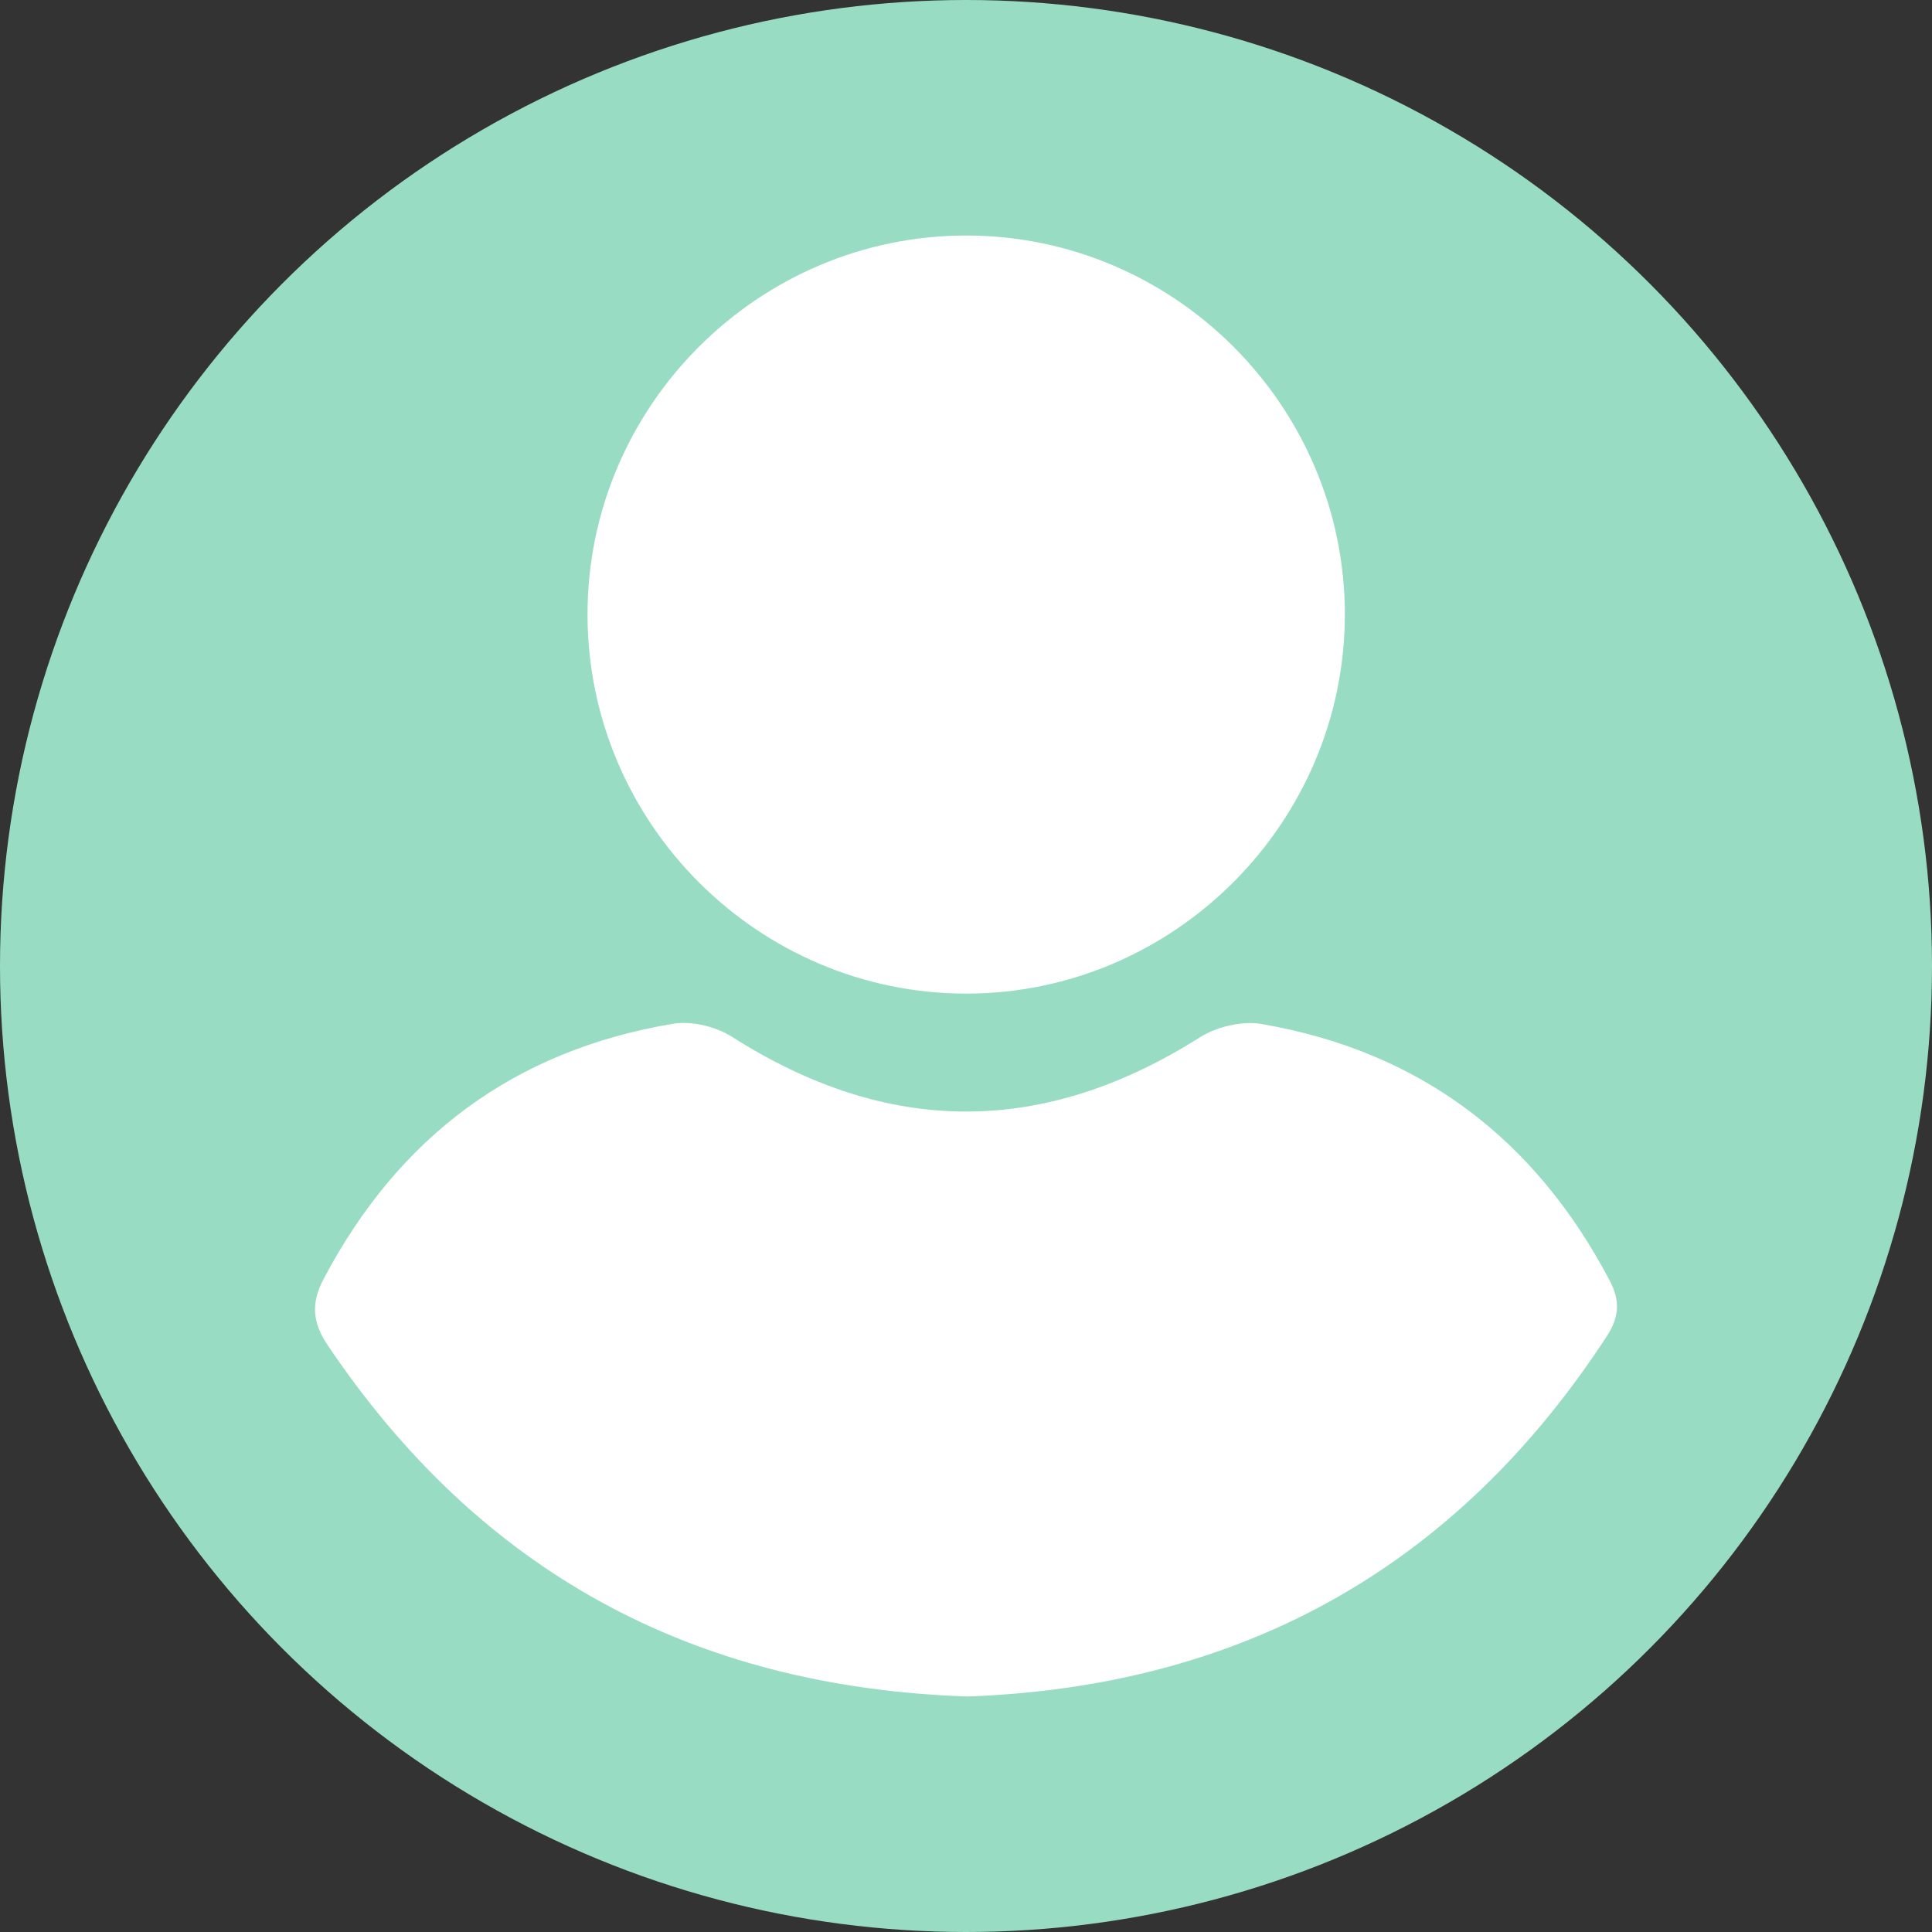
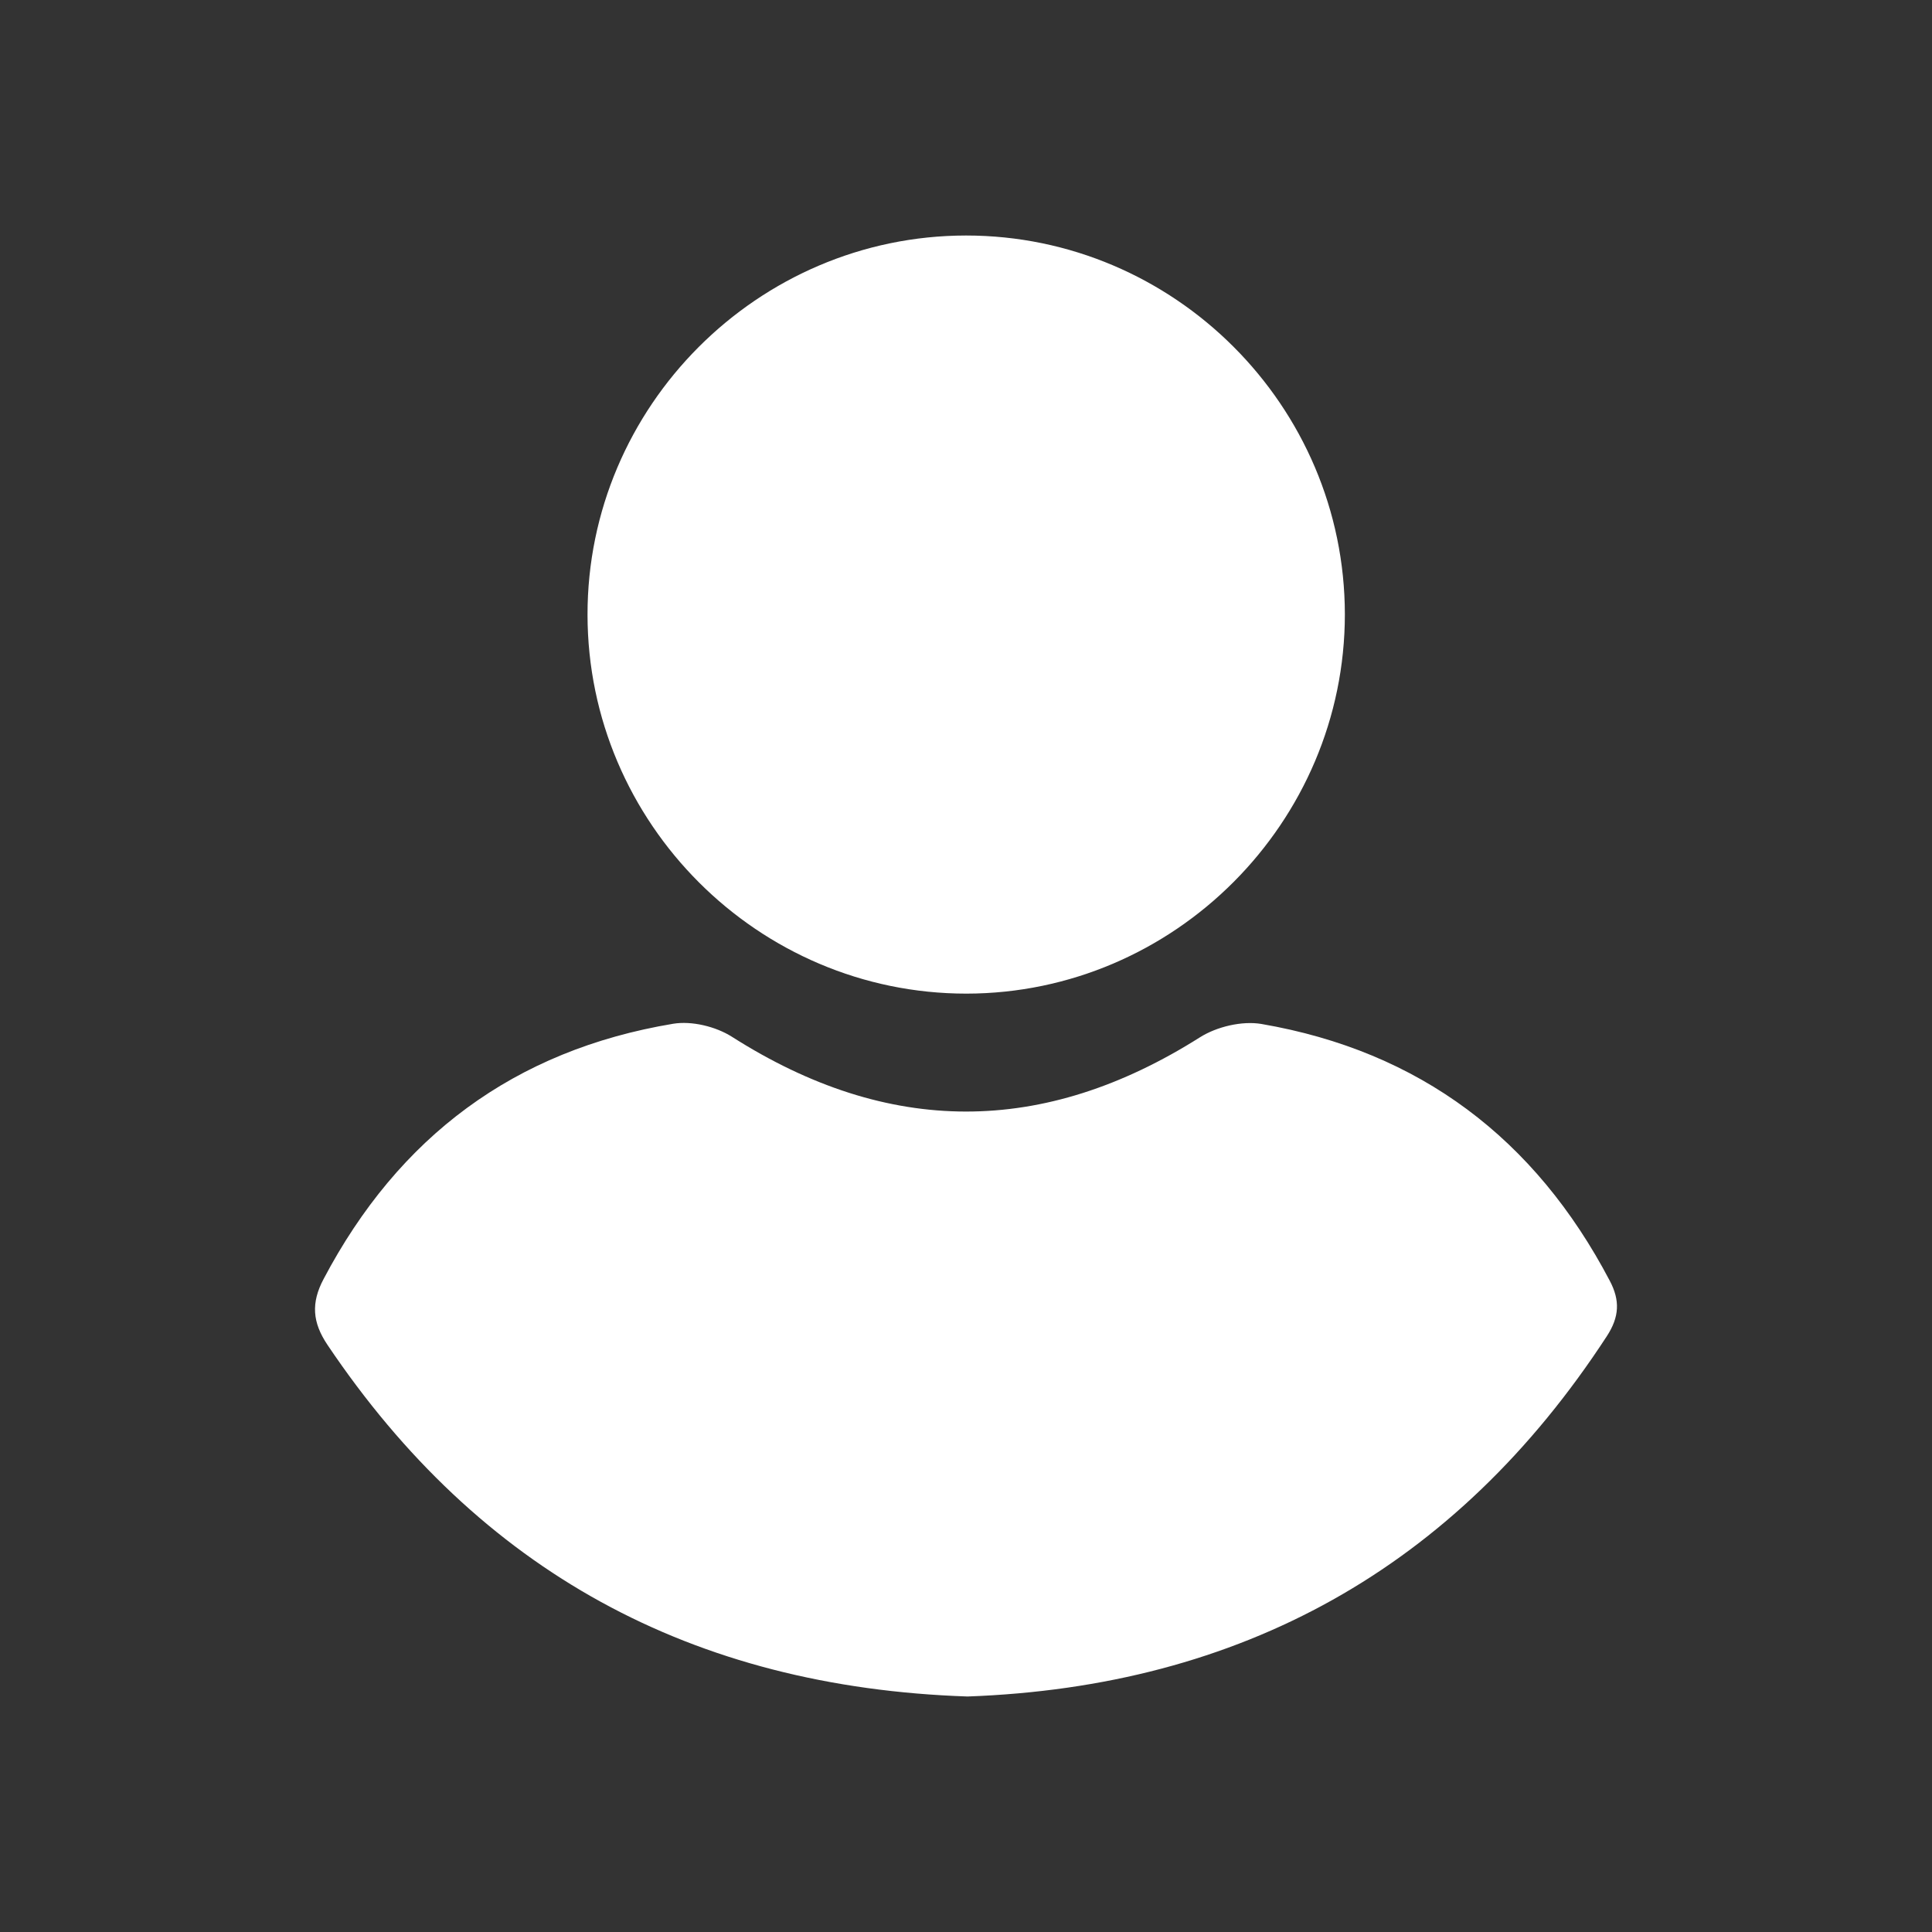
<svg xmlns="http://www.w3.org/2000/svg" id="Layer_1" data-name="Layer 1" viewBox="0 0 100 100">
  <rect x="0" y="0" width="100" height="100" fill="#333333" stroke="none" />
  <defs>
    <style>
      .cls-1 {
        fill: #fff;
      }

      .cls-1, .cls-2 {
        stroke-width: 0px;
      }

      .cls-2 {
        fill: #99dcc4;
      }
    </style>
  </defs>
-   <circle class="cls-2" cx="50" cy="50" r="50" />
  <g>
    <path class="cls-1" d="M50.08,87.81c-14.27-.48-25.26-6.49-33.13-18.2-.78-1.16-.86-2.17-.2-3.41,3.88-7.36,9.87-11.84,18.09-13.21.96-.16,2.2.14,3.04.67,8.1,5.16,16.12,5.16,24.23.03.87-.55,2.18-.86,3.18-.69,8.2,1.41,14.17,5.94,18.03,13.29.54,1.02.5,1.87-.15,2.87-7.84,12.03-18.97,18.14-33.09,18.65Z" />
-     <path class="cls-1" d="M69.61,31.79c0,10.78-8.82,19.63-19.59,19.64-10.78,0-19.6-8.82-19.61-19.61-.01-10.78,8.81-19.62,19.59-19.63,10.78,0,19.6,8.81,19.61,19.61Z" />
+     <path class="cls-1" d="M69.61,31.79c0,10.78-8.82,19.63-19.59,19.64-10.78,0-19.6-8.82-19.61-19.61-.01-10.78,8.81-19.62,19.59-19.63,10.78,0,19.6,8.81,19.61,19.61" />
  </g>
</svg>